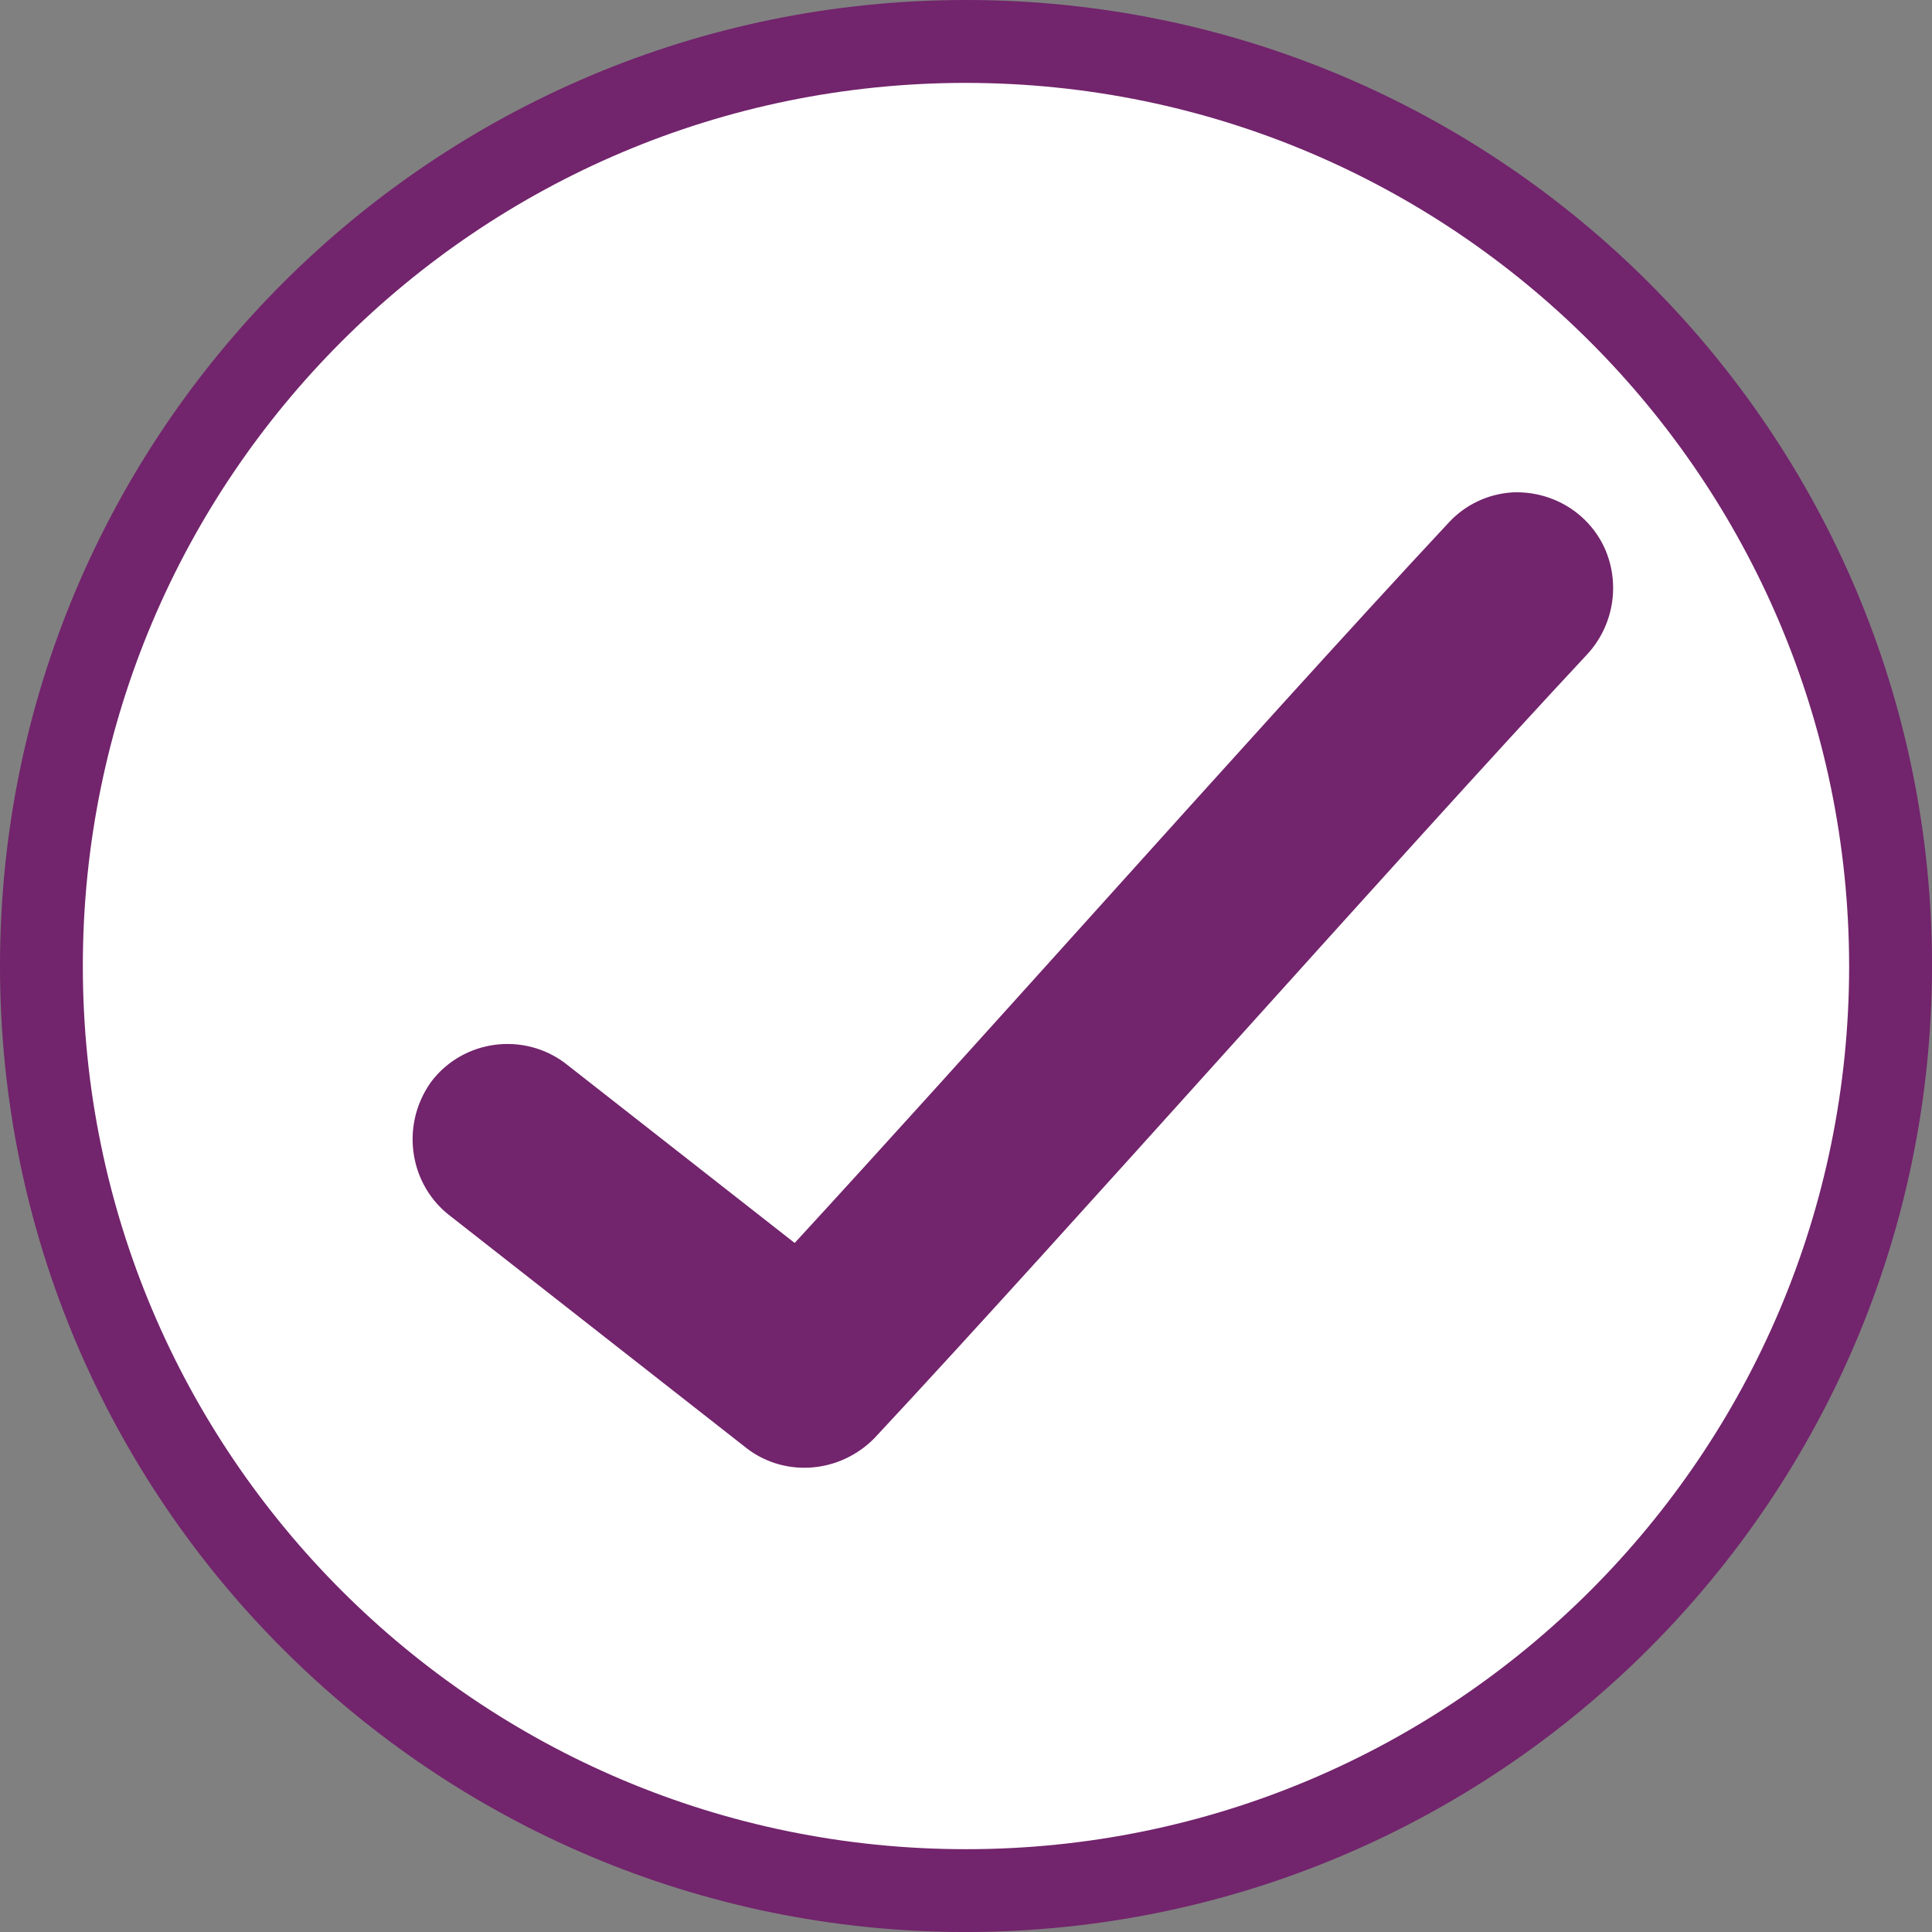
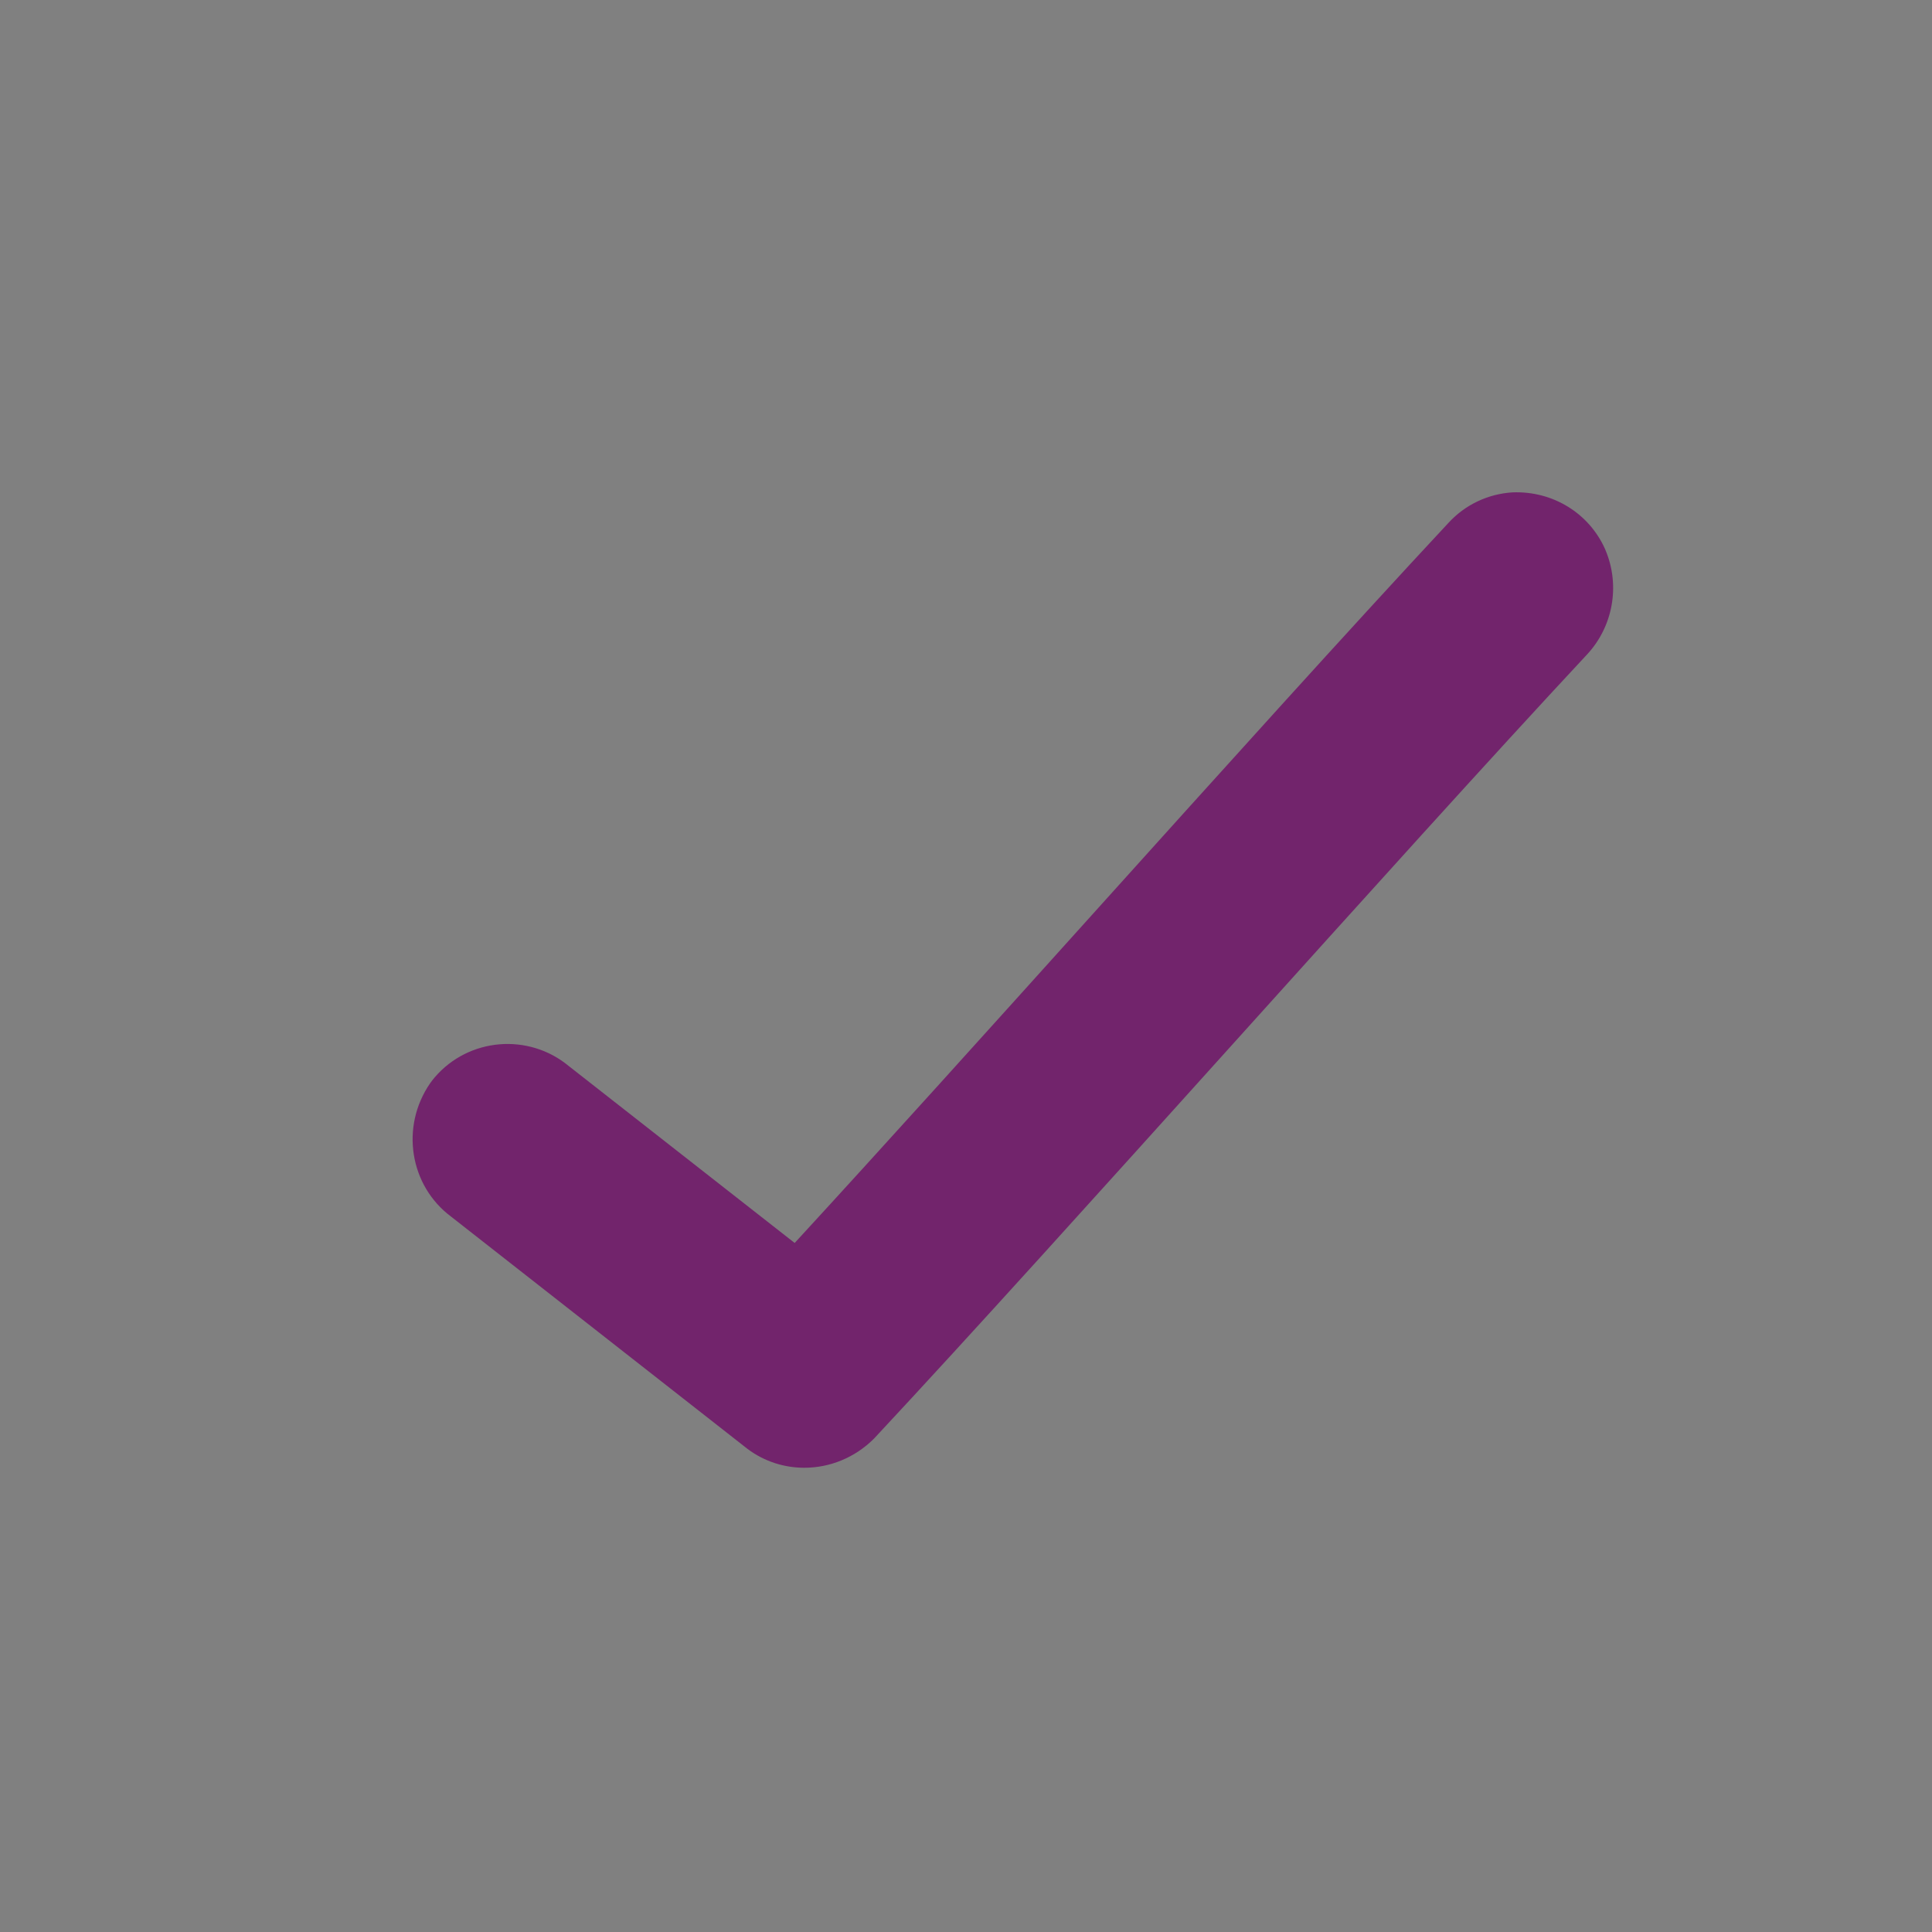
<svg xmlns="http://www.w3.org/2000/svg" version="1.1" id="Layer_1" x="0px" y="0px" width="79.999px" height="80.001px" viewBox="0 0 79.999 80.001" style="enable-background:new 0 0 79.999 80.001;" xml:space="preserve">
  <rect x="0" y="0" width="79.999" height="80.001" fill="#808080" stroke="none" />
  <style type="text/css">
	.st0{fill:#FFFFFF;}
	.st1{fill:#72246C;}
</style>
-   <ellipse class="st0" cx="40" cy="40" rx="37.113" ry="37.113" />
-   <path class="st1" d="M40,80C17.909,80,0,62.091,0,40S17.909,0,40,0s40,17.909,40,40C79.975,62.081,62.081,79.975,40,80 M40,3.432  C19.803,3.431,3.431,19.803,3.43,40s16.372,36.569,36.568,36.57s36.569-16.371,36.57-36.568c0-0.001,0-0.001,0-0.002  C76.545,19.814,60.186,3.455,40,3.432" />
  <path class="st1" d="M66.484,22.791c-0.008-0.019-0.016-0.038-0.023-0.056c-0.662-1.483-2.162-2.415-3.838-2.347  c-1.016,0.065-1.955,0.514-2.634,1.25c-4.048,4.339-9.513,10.406-14.798,16.273c-4.271,4.742-8.668,9.623-12.286,13.557  l-9.355-7.327c-1.662-1.378-4.139-1.174-5.547,0.466c-0.059,0.068-0.141,0.173-0.192,0.247c-1.246,1.806-0.844,4.248,0.868,5.524  l12.28,9.622c0.694,0.519,1.518,0.776,2.346,0.776c1.041,0,2.087-0.407,2.891-1.213c4.041-4.331,9.537-10.433,14.853-16.333  c5.263-5.842,10.705-11.883,14.664-16.127C66.791,25.946,67.095,24.253,66.484,22.791z" />
</svg>